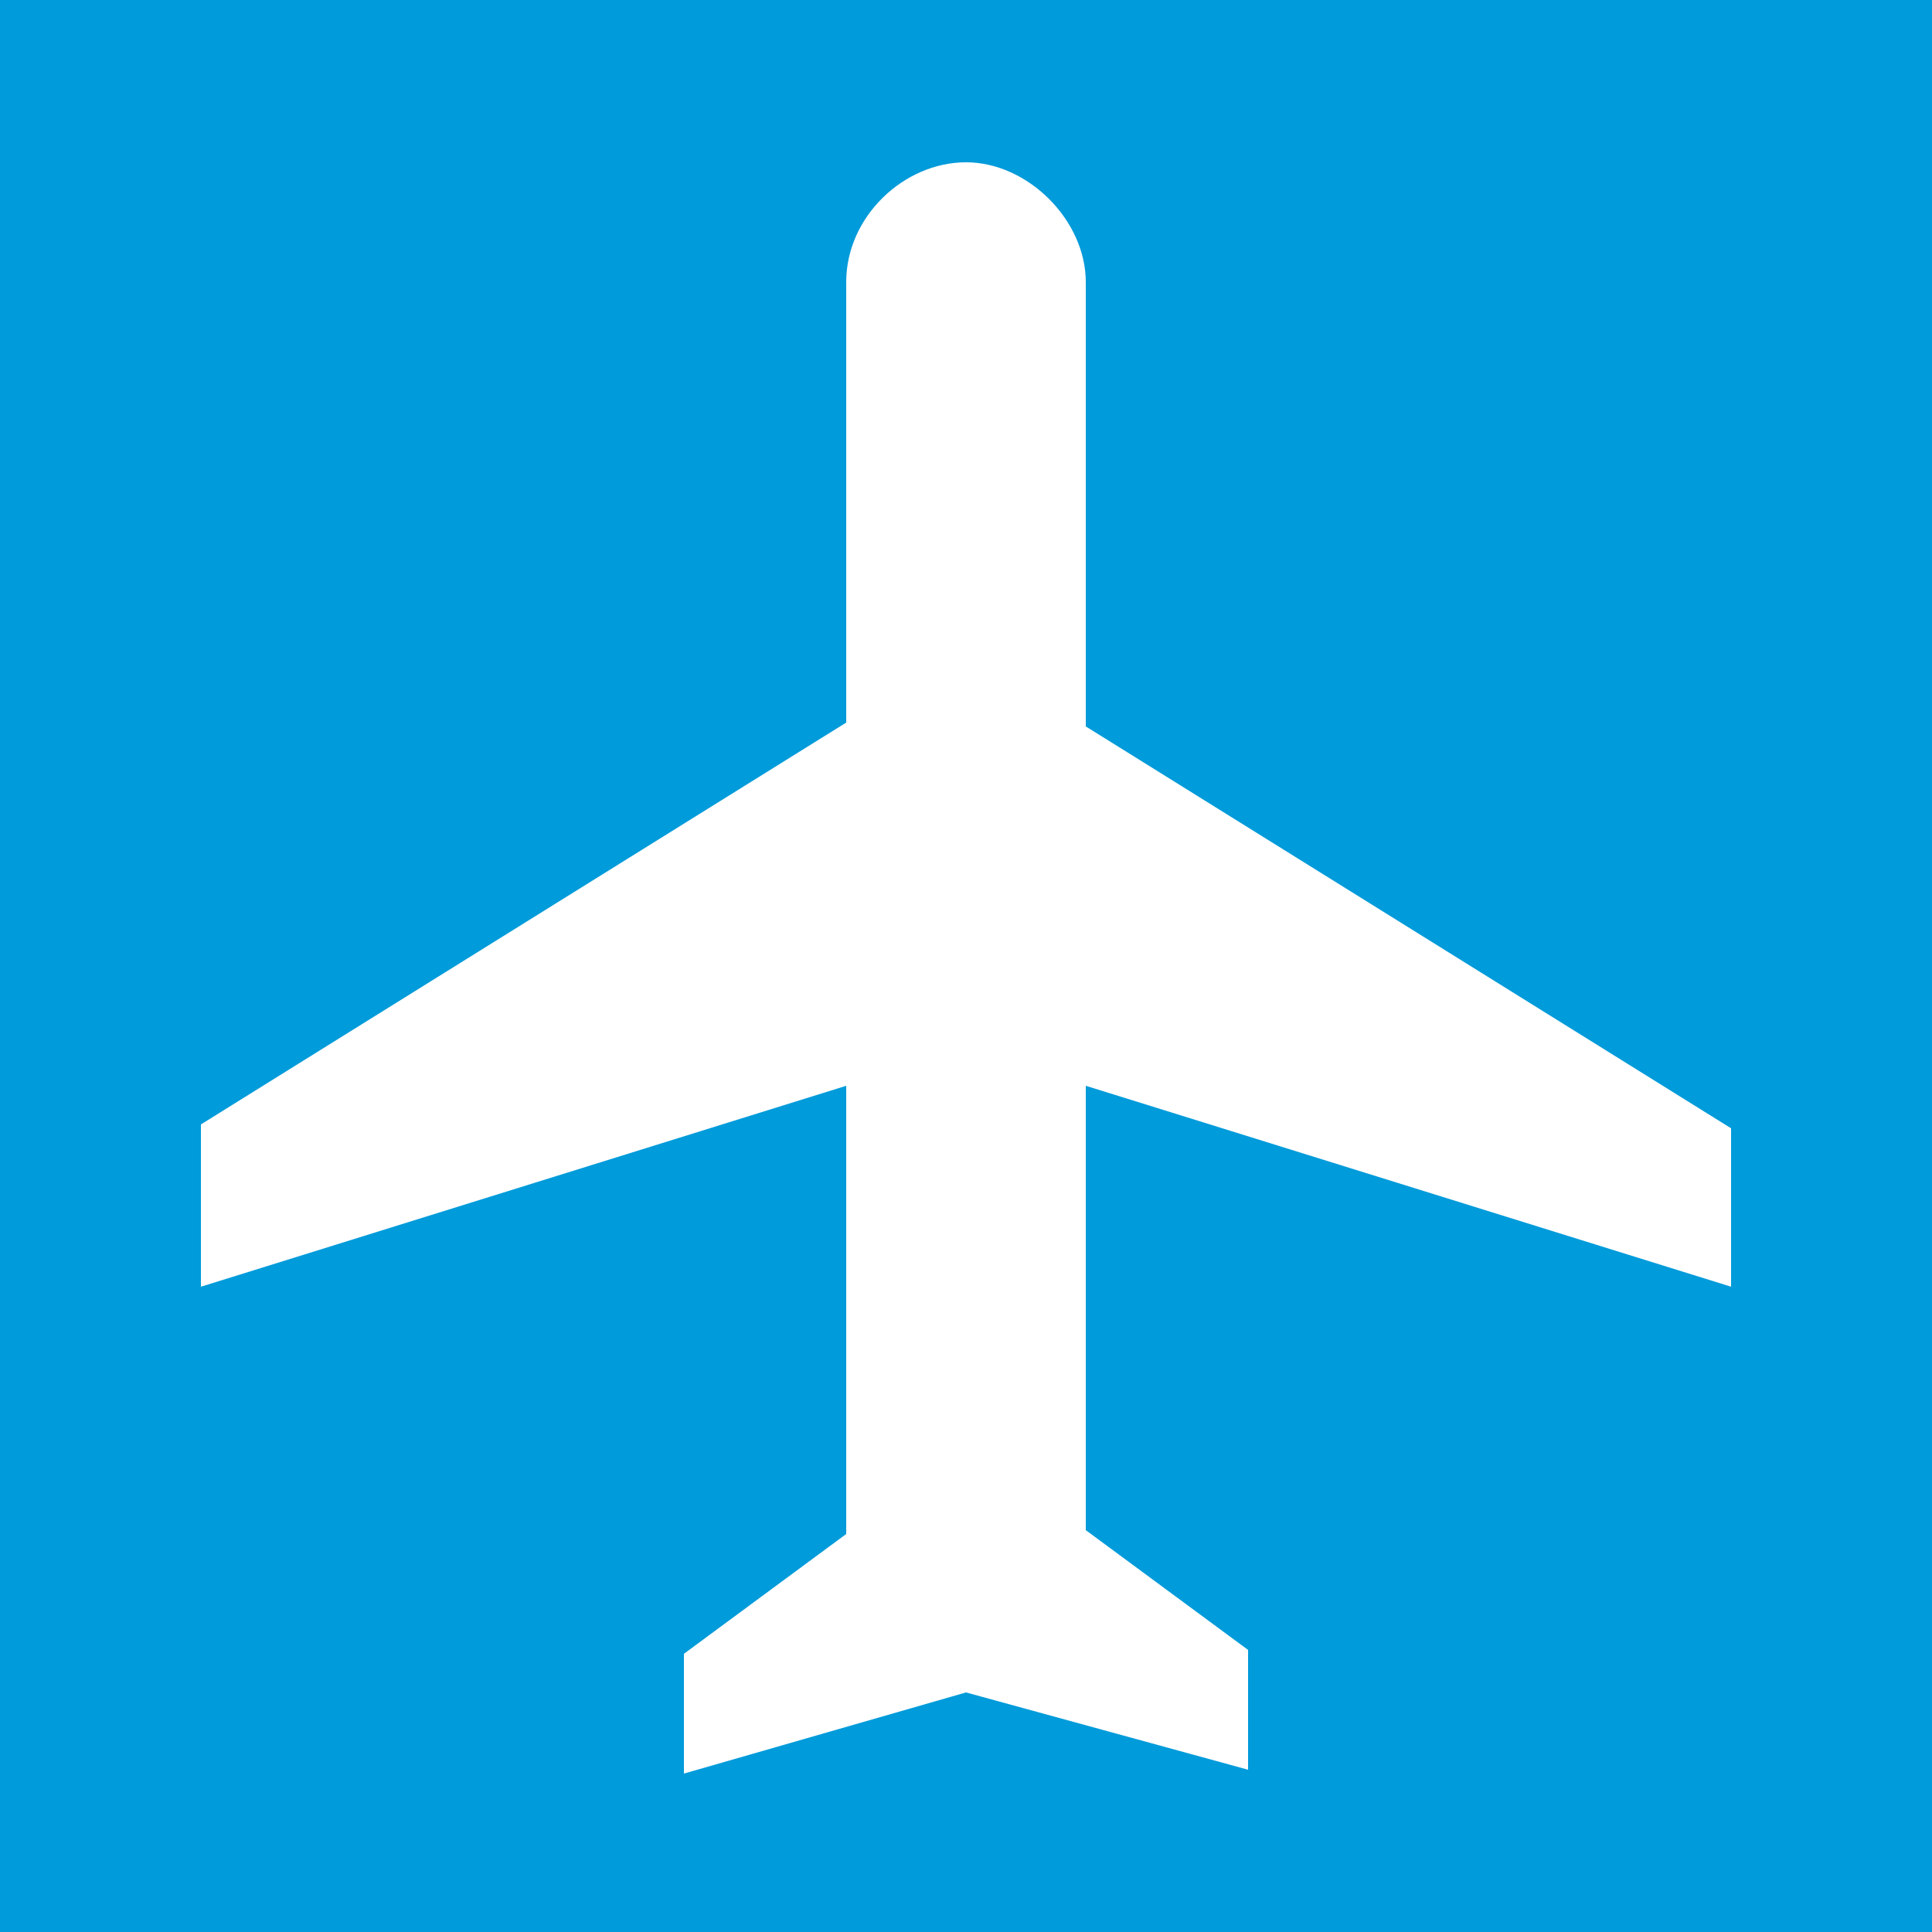
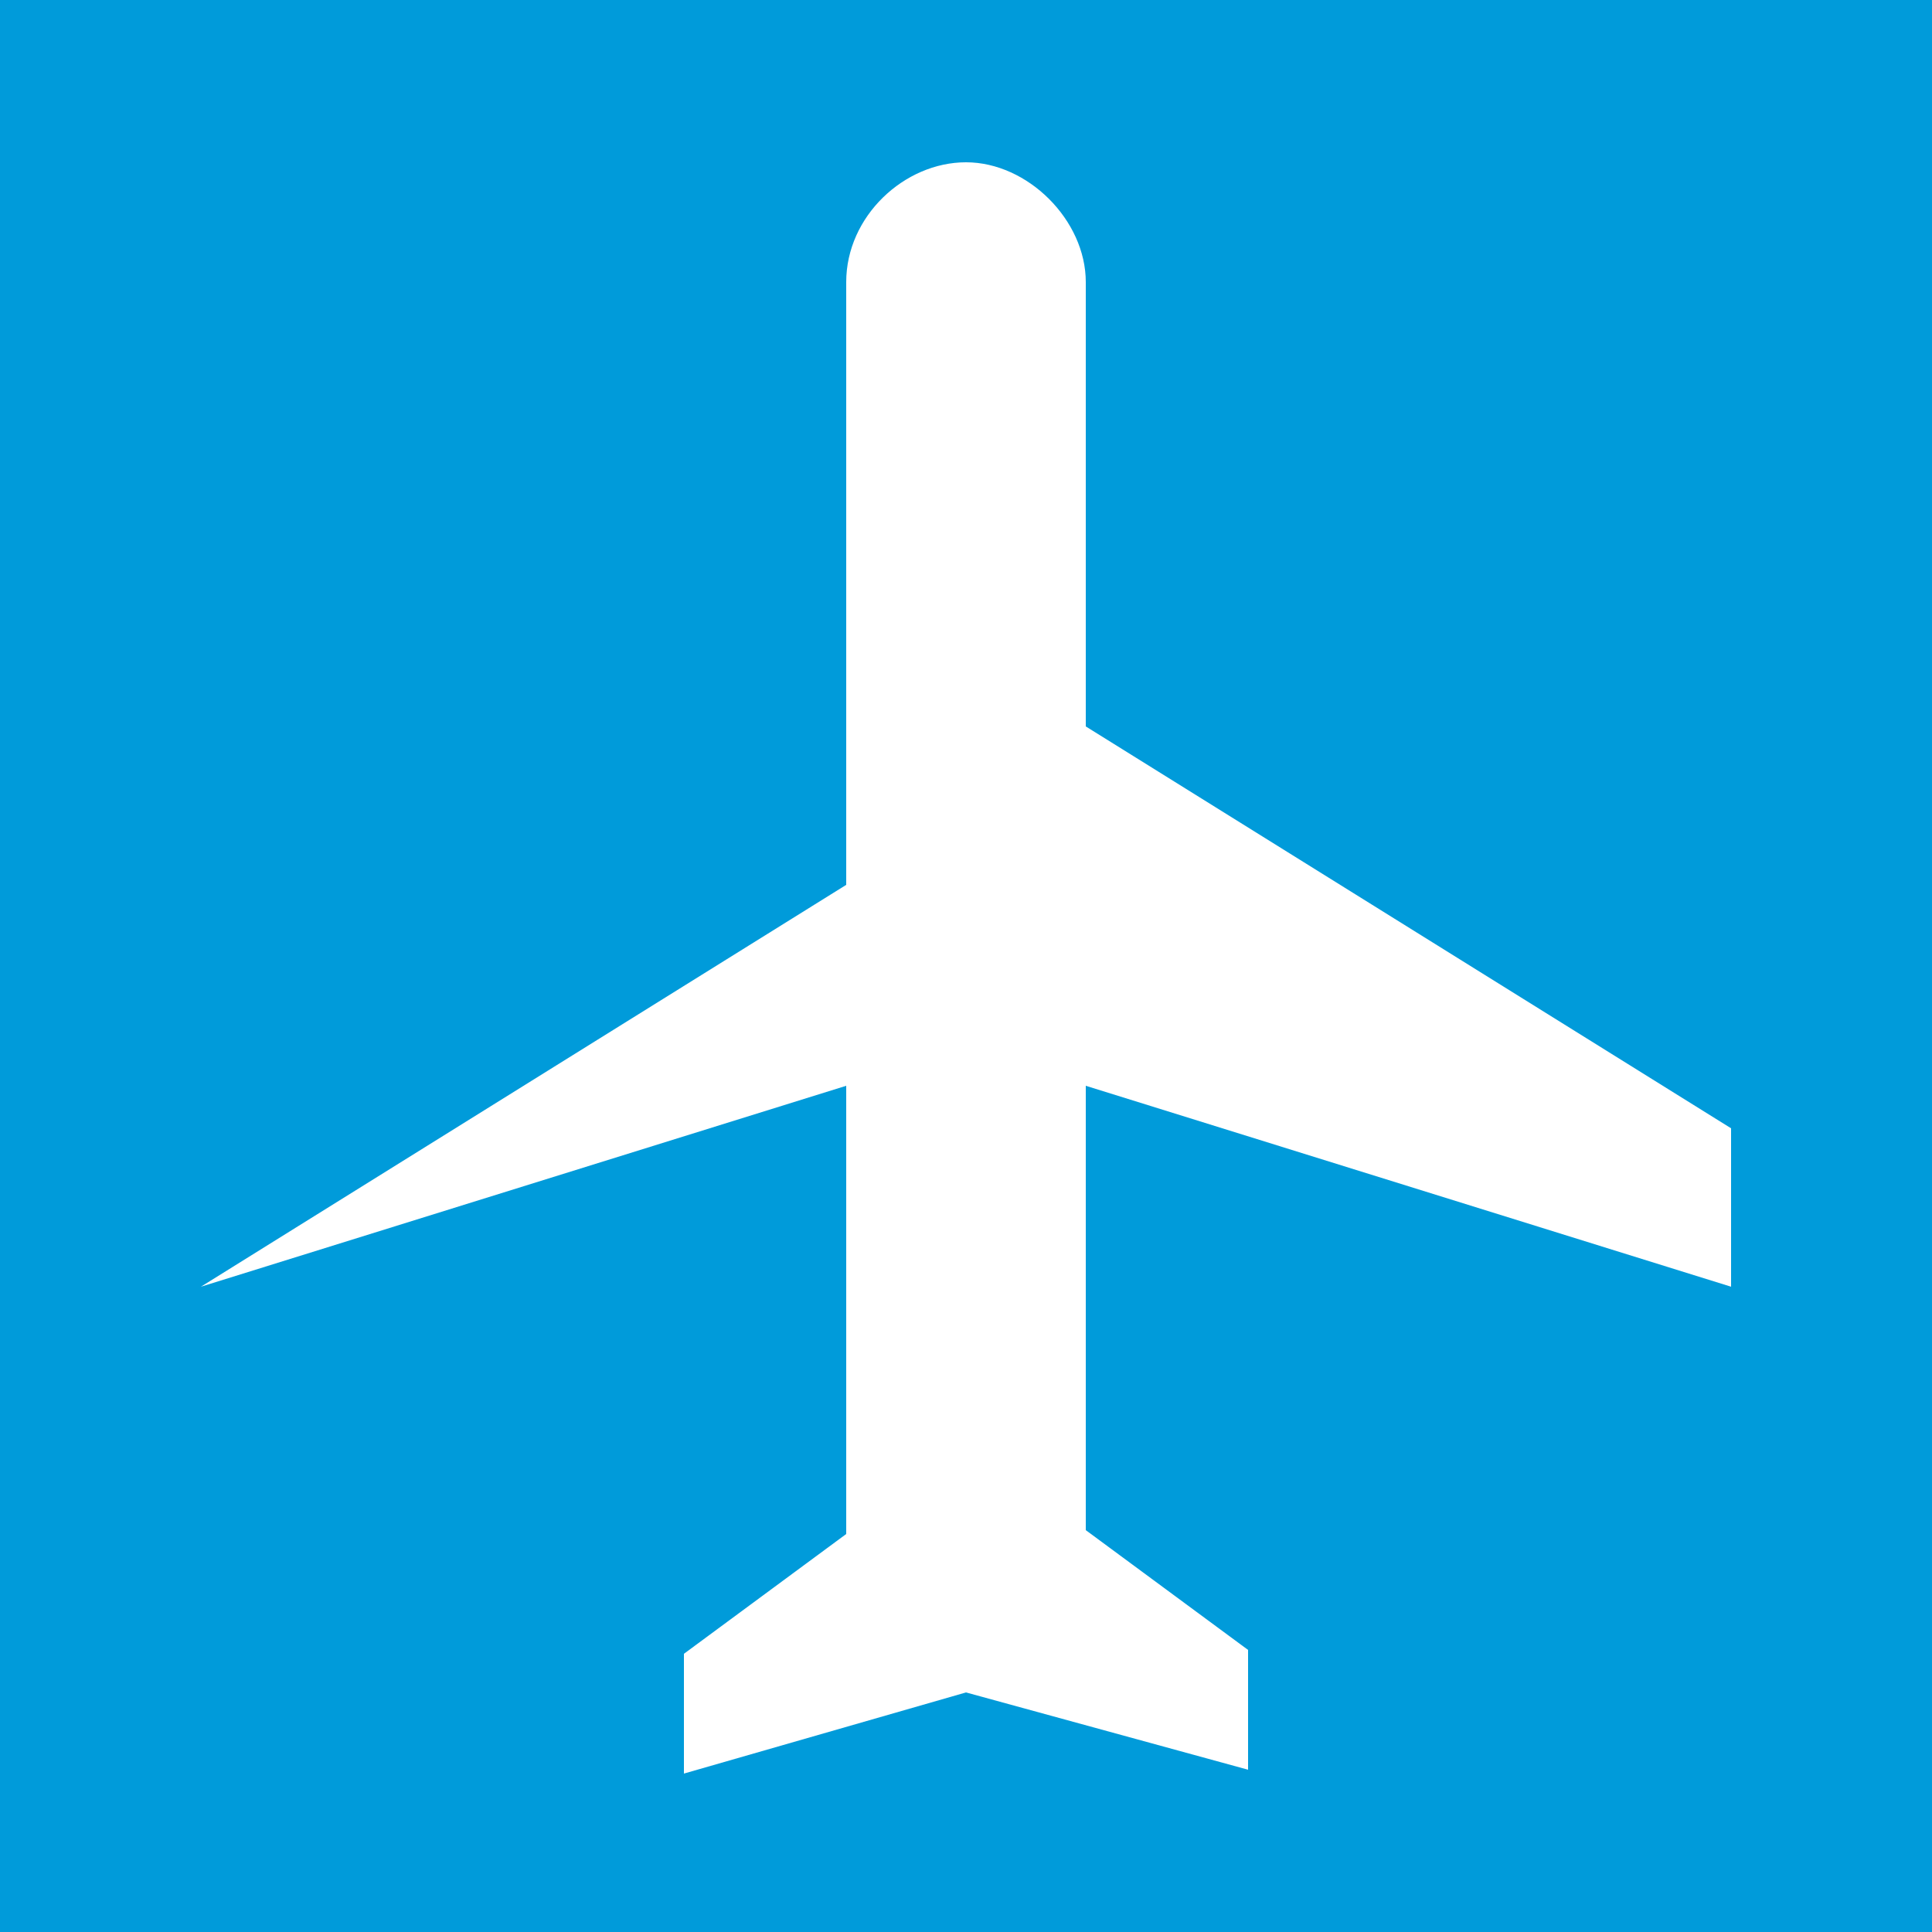
<svg xmlns="http://www.w3.org/2000/svg" version="1.1" id="Layer_1" x="0px" y="0px" viewBox="0 0 50 50" style="enable-background:new 0 0 50 50;" xml:space="preserve">
  <style type="text/css">
	.st0{fill:#1D7727;}
	.st1{fill:#E86B1F;}
	.st2{fill:#009BDA;}
	.st3{fill:#41146C;}
	.st4{fill:#117471;}
</style>
-   <path class="st2" d="M0,0v50h50V0H0z M44.8,33.3l-16.7-5.2v11.5l4.2,3.1v3.1L25,43.8l-7.3,2.1v-3.1l4.2-3.1V28.1L5.2,33.3v-4.2  l16.7-10.4V7.3c0-1.7,1.5-3.1,3.1-3.1s3.1,1.5,3.1,3.1v11.5l16.7,10.4V33.3z" />
+   <path class="st2" d="M0,0v50h50V0H0z M44.8,33.3l-16.7-5.2v11.5l4.2,3.1v3.1L25,43.8l-7.3,2.1v-3.1l4.2-3.1V28.1L5.2,33.3l16.7-10.4V7.3c0-1.7,1.5-3.1,3.1-3.1s3.1,1.5,3.1,3.1v11.5l16.7,10.4V33.3z" />
</svg>